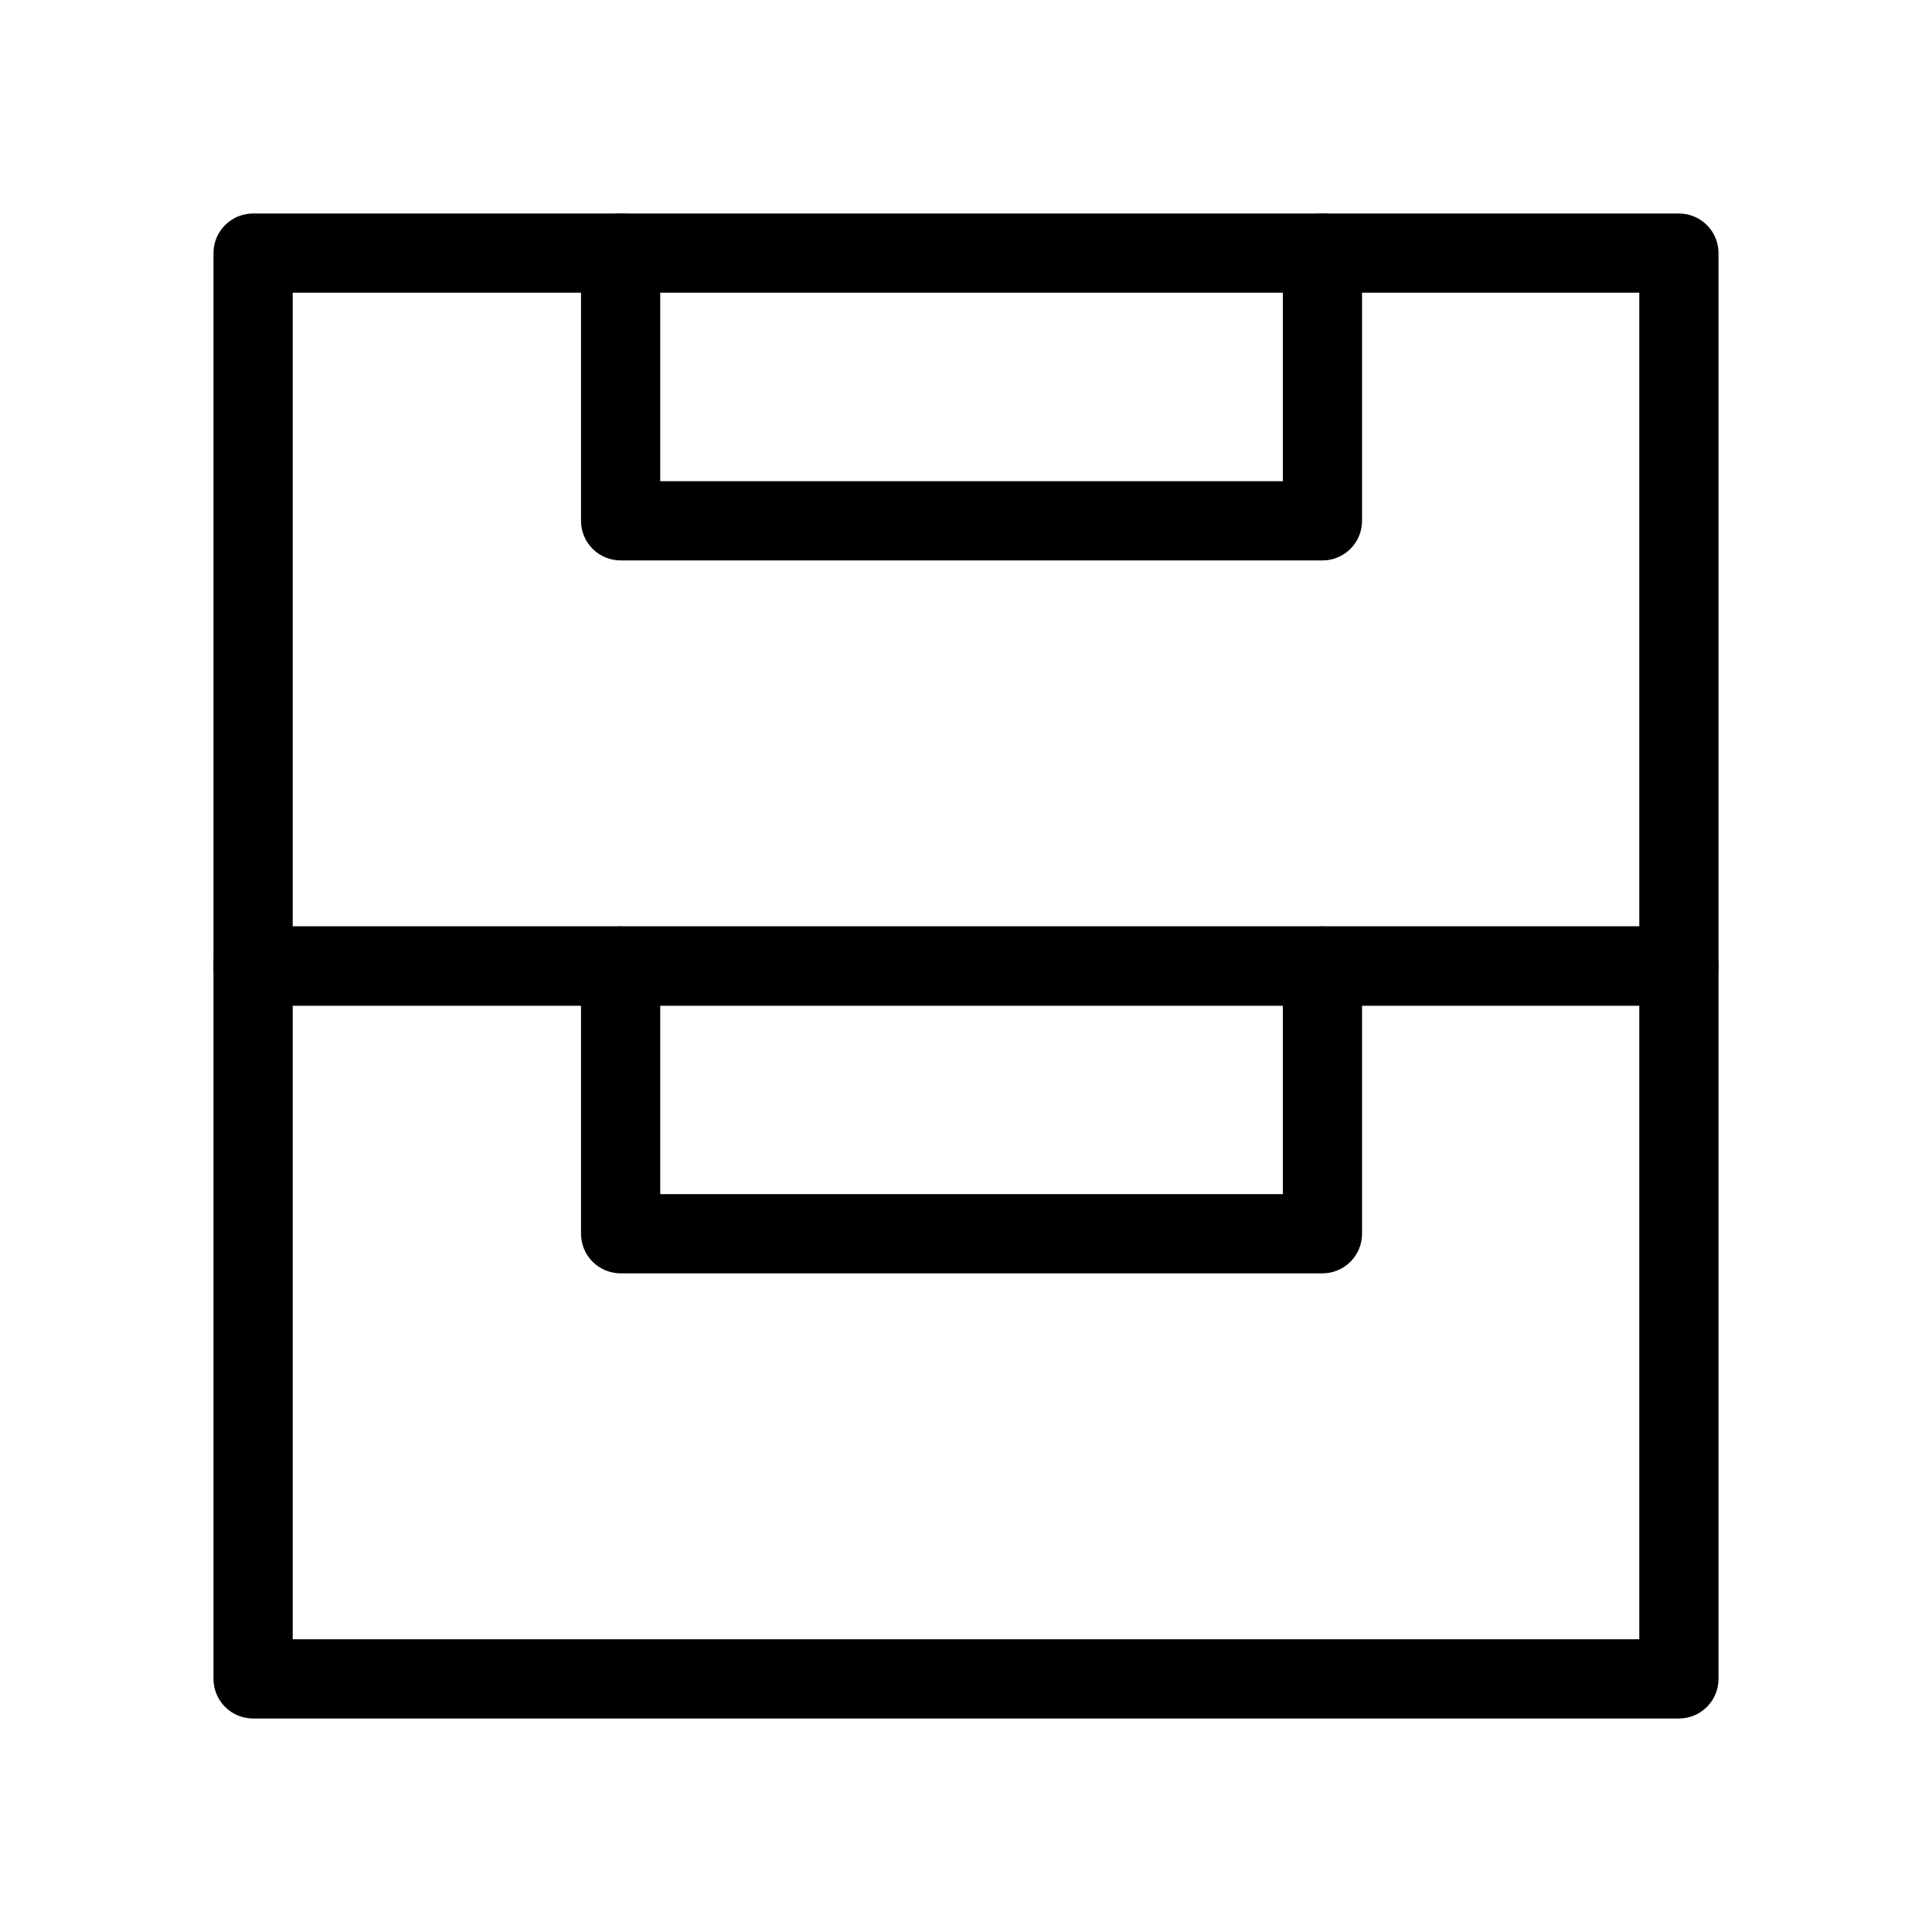
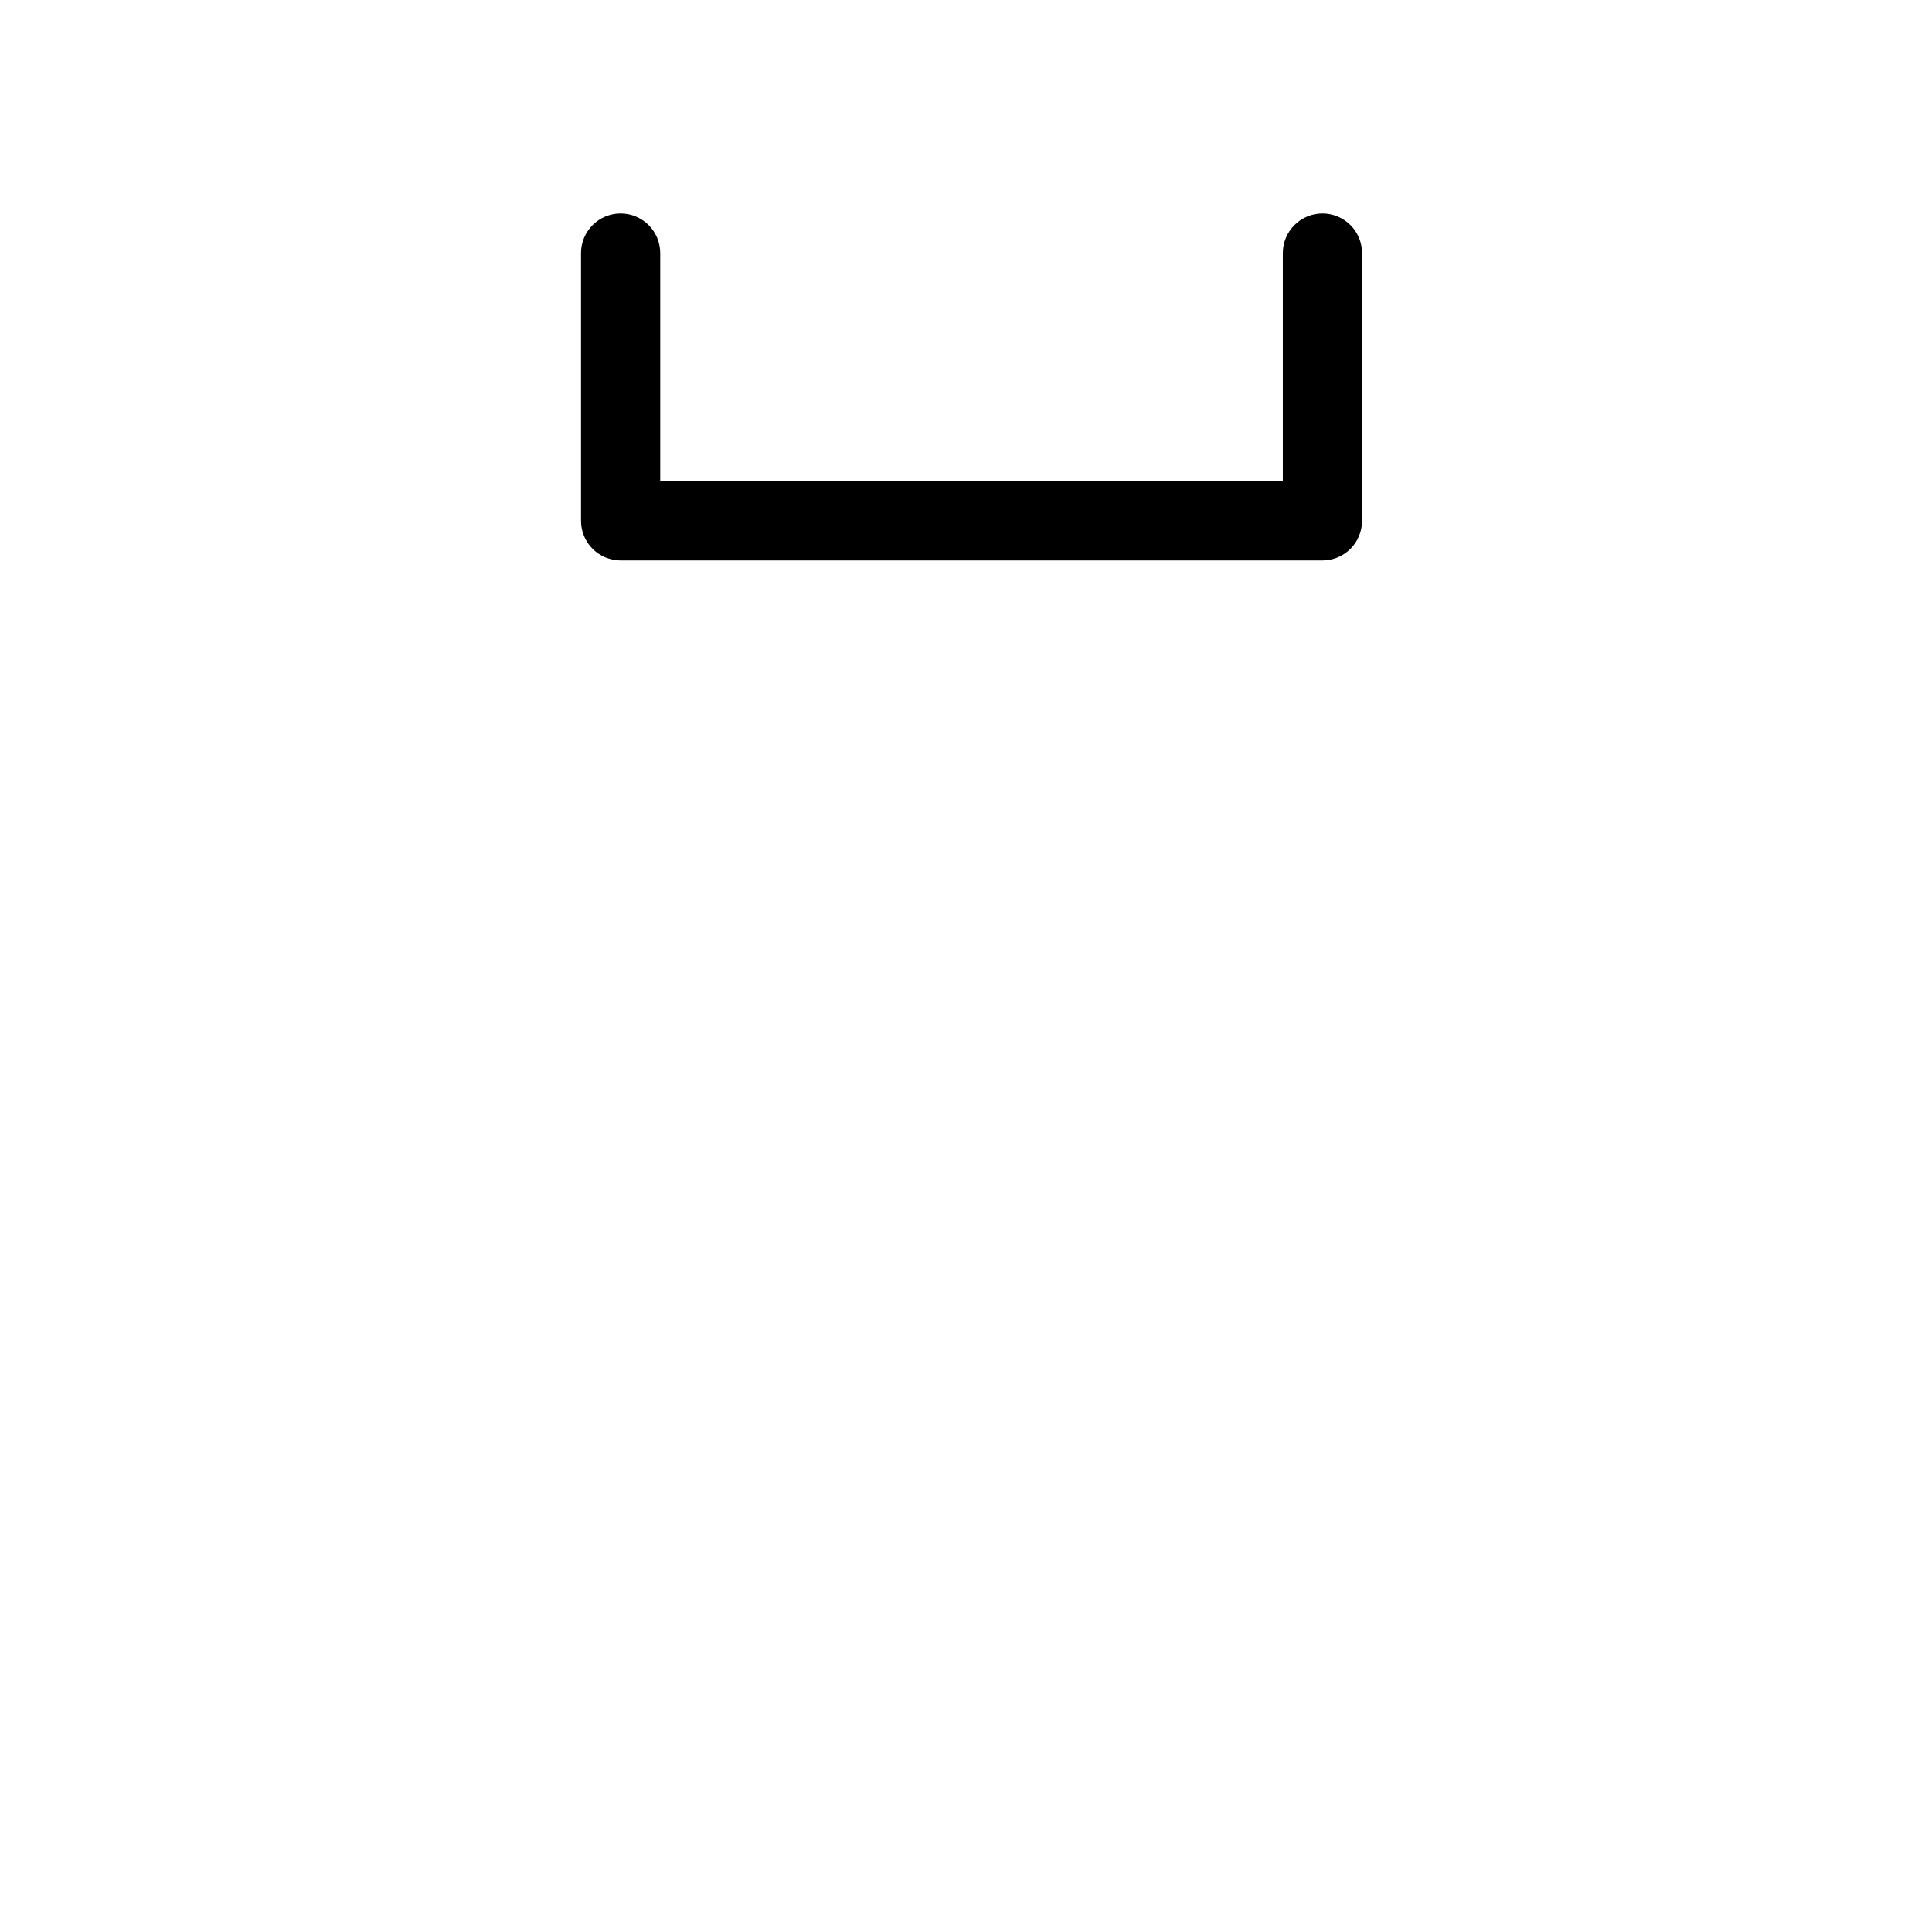
<svg xmlns="http://www.w3.org/2000/svg" fill="#000000" width="800px" height="800px" version="1.1" viewBox="144 144 512 512">
  <g>
-     <path d="m588.93 410.5h-377.86c-2.785 0-5.453-1.105-7.422-3.074s-3.074-4.641-3.074-7.422v-188.93c0-2.785 1.105-5.453 3.074-7.422s4.637-3.074 7.422-3.074h377.86c2.785 0 5.453 1.105 7.422 3.074s3.074 4.637 3.074 7.422v188.93c0 2.781-1.105 5.453-3.074 7.422s-4.637 3.074-7.422 3.074zm-367.36-20.992h356.86v-167.94h-356.86z" />
-     <path d="m588.93 599.42h-377.86c-2.785 0-5.453-1.105-7.422-3.074s-3.074-4.637-3.074-7.422v-188.93c0-2.785 1.105-5.457 3.074-7.422 1.969-1.969 4.637-3.074 7.422-3.074h377.86c2.785 0 5.453 1.105 7.422 3.074 1.969 1.965 3.074 4.637 3.074 7.422v188.93c0 2.785-1.105 5.453-3.074 7.422s-4.637 3.074-7.422 3.074zm-367.36-20.992h356.86v-167.93h-356.86z" />
    <path d="m494.46 292.52h-185.99c-2.781 0-5.453-1.105-7.422-3.074s-3.074-4.637-3.074-7.422v-70.953c0-2.785 1.105-5.453 3.074-7.422s4.641-3.074 7.422-3.074c2.785 0 5.453 1.105 7.422 3.074s3.074 4.637 3.074 7.422v60.457h165v-60.457c0-2.785 1.109-5.453 3.074-7.422 1.969-1.969 4.641-3.074 7.422-3.074 2.785 0 5.457 1.105 7.422 3.074 1.969 1.969 3.074 4.637 3.074 7.422v70.953c0 2.785-1.105 5.453-3.074 7.422-1.965 1.969-4.637 3.074-7.422 3.074z" />
-     <path d="m494.46 481.45h-185.99c-2.781 0-5.453-1.105-7.422-3.074s-3.074-4.641-3.074-7.422v-70.953c0-2.785 1.105-5.457 3.074-7.422 1.969-1.969 4.641-3.074 7.422-3.074 2.785 0 5.453 1.105 7.422 3.074 1.969 1.965 3.074 4.637 3.074 7.422v60.457h165v-60.457c0-2.785 1.109-5.457 3.074-7.422 1.969-1.969 4.641-3.074 7.422-3.074 2.785 0 5.457 1.105 7.422 3.074 1.969 1.965 3.074 4.637 3.074 7.422v70.953c0 2.781-1.105 5.453-3.074 7.422-1.965 1.969-4.637 3.074-7.422 3.074z" />
  </g>
</svg>